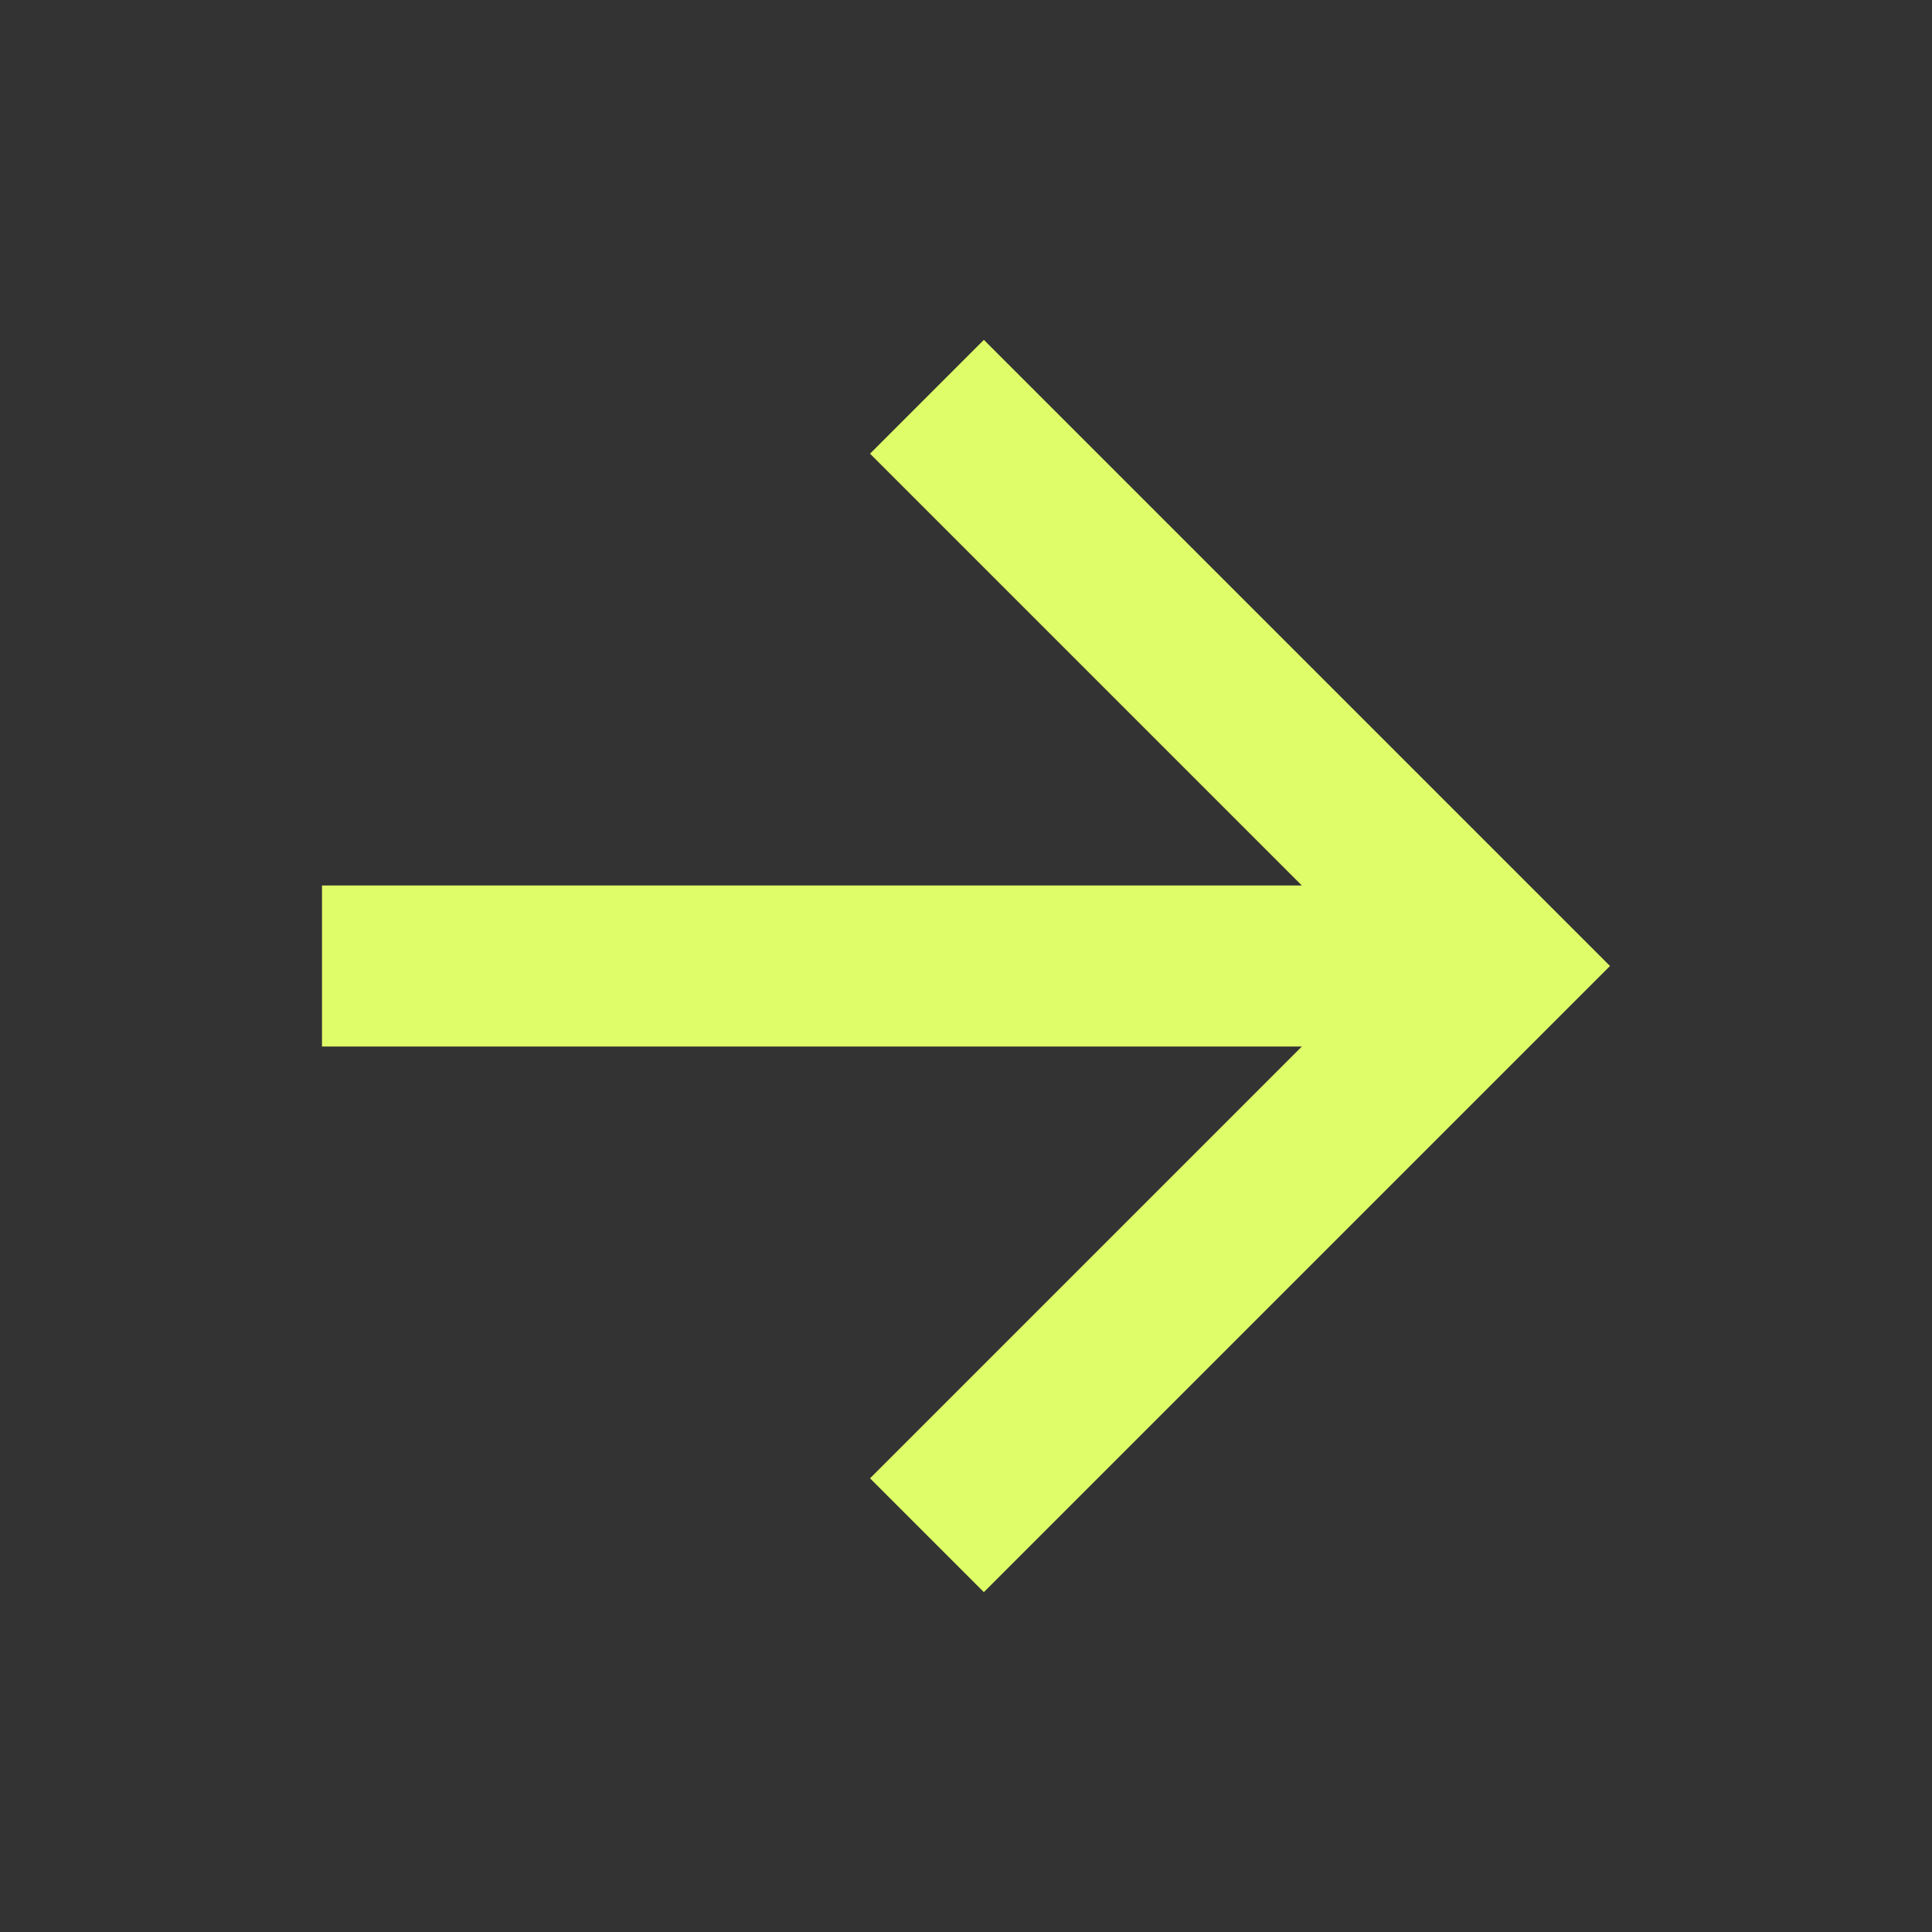
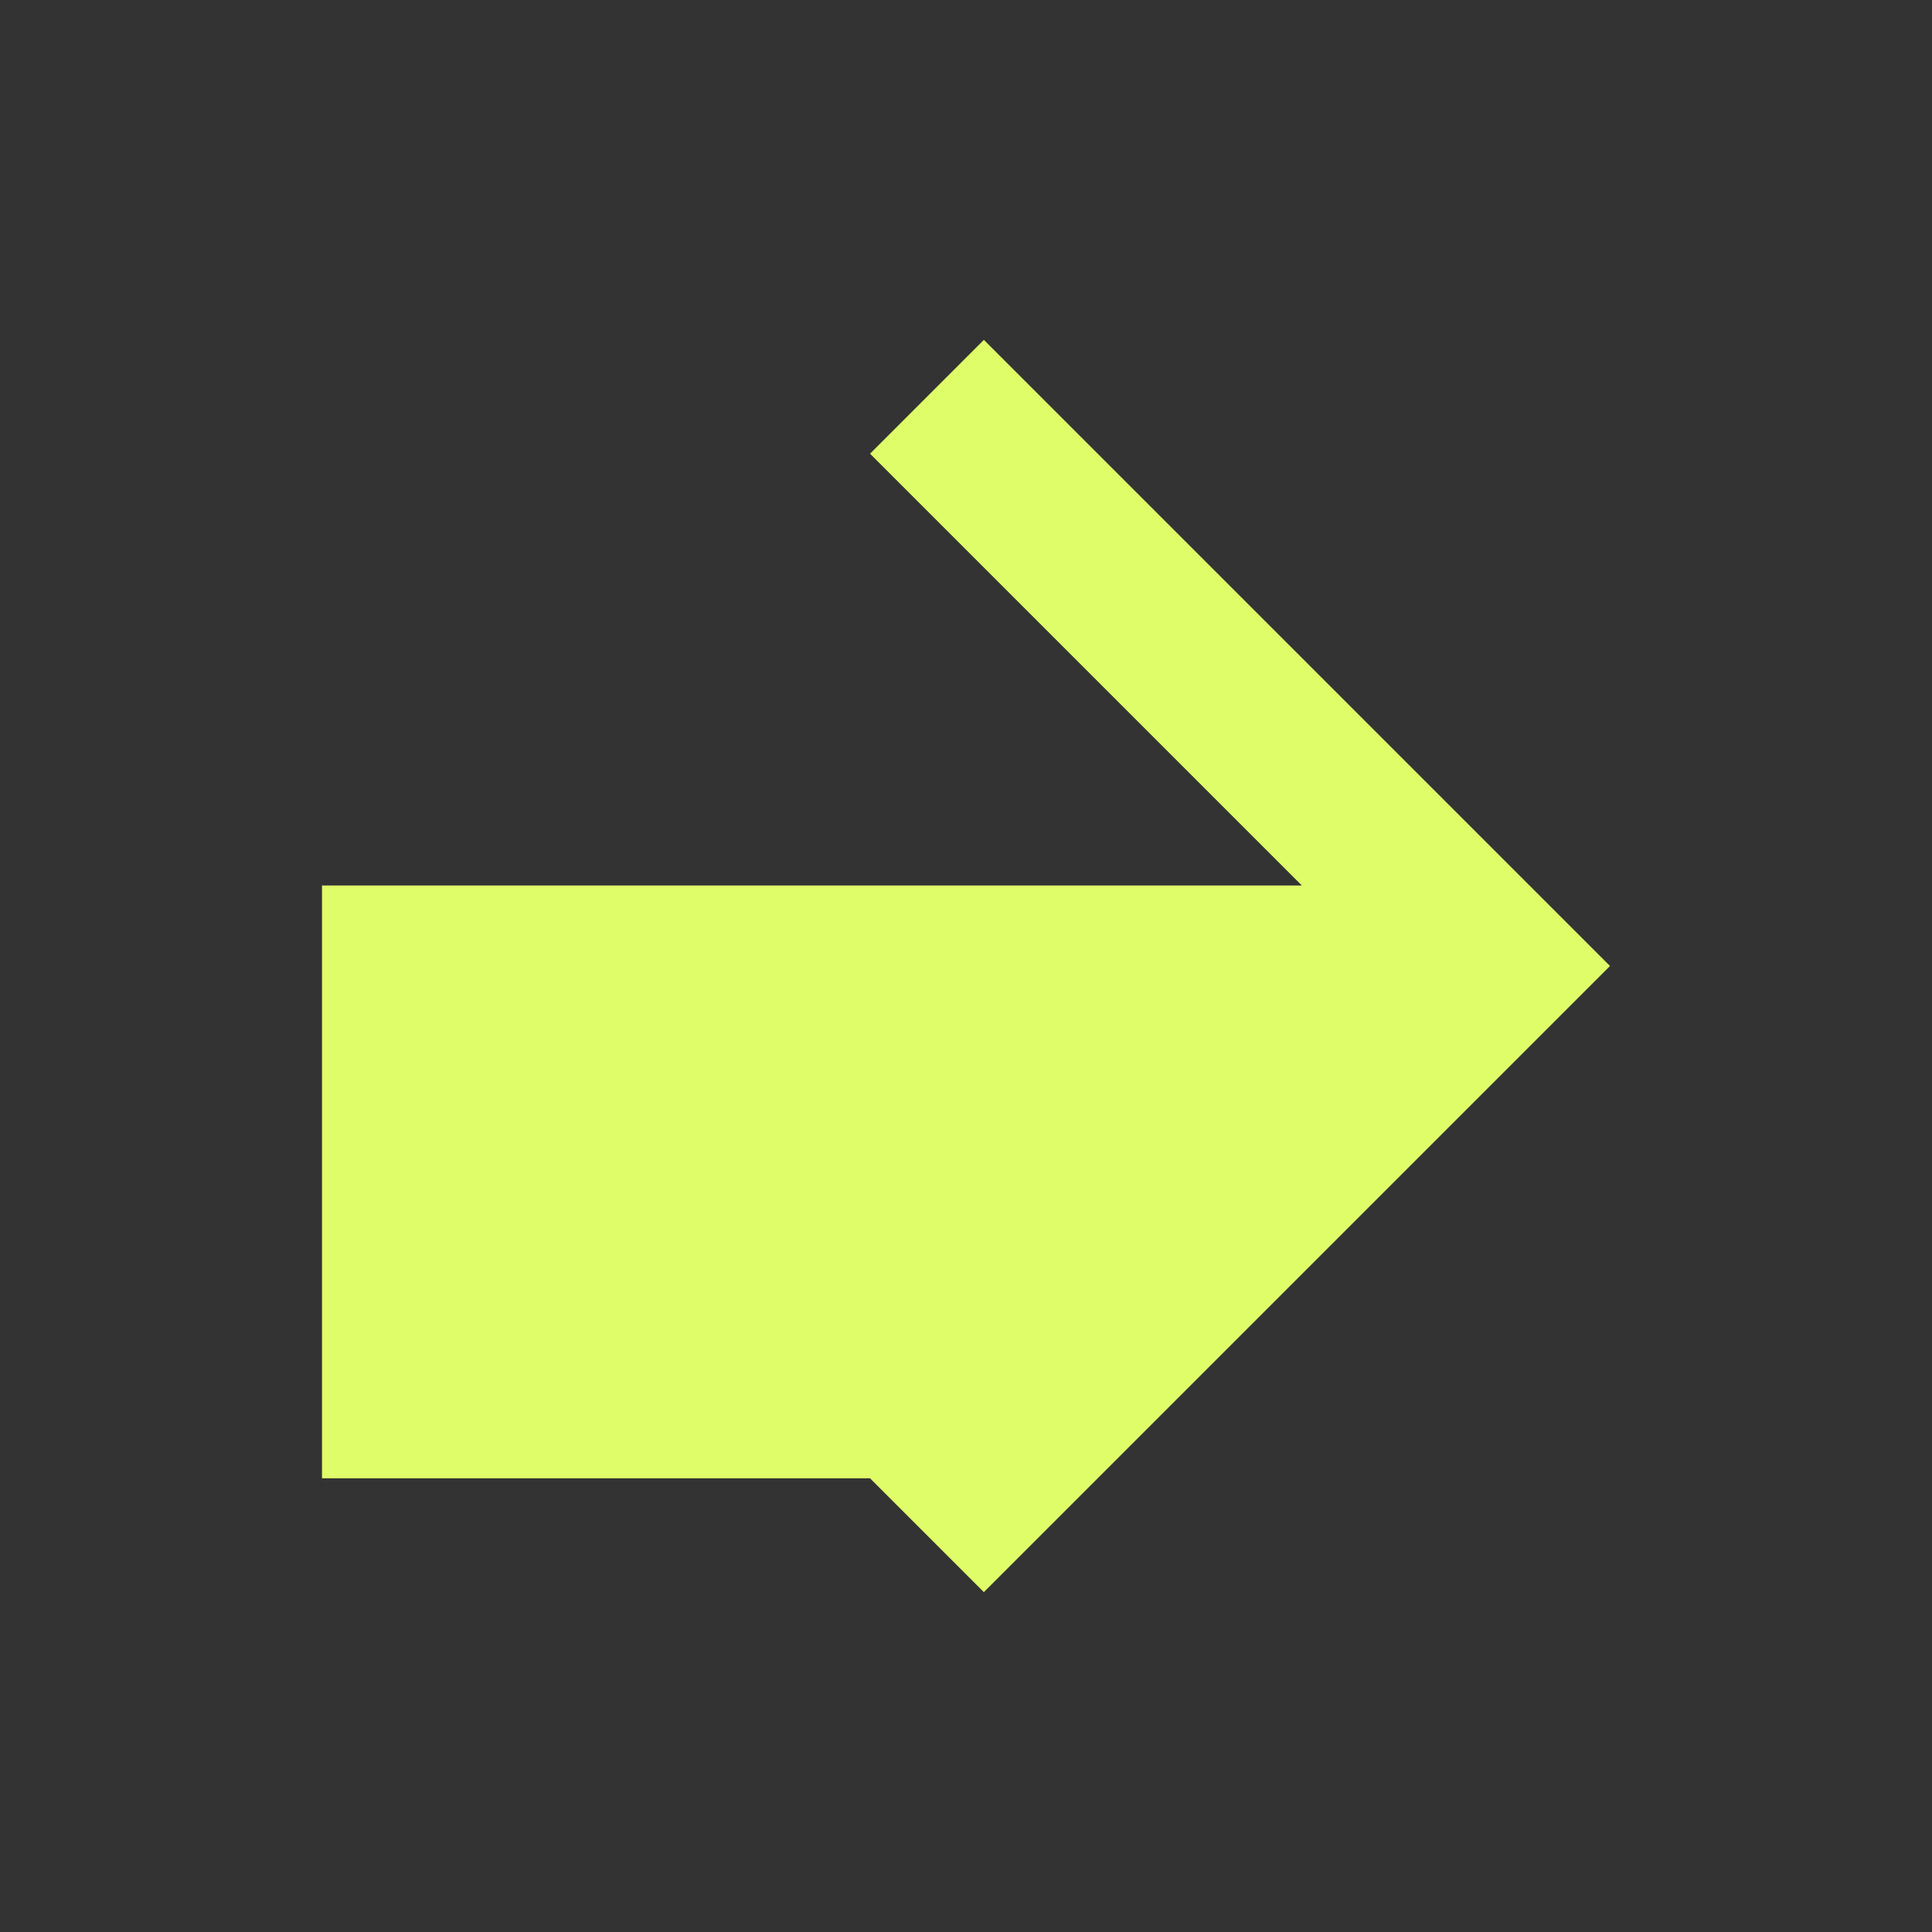
<svg xmlns="http://www.w3.org/2000/svg" viewBox="0 0 24 24" width="24" height="24" fill="rgba(223,253,104,1)">
  <rect x="0" y="0" width="24" height="24" fill="#333333" stroke="none" />
-   <path d="M16.172 11L10.808 5.636L12.222 4.222L20 12L12.222 19.778L10.808 18.364L16.172 13H4V11H16.172Z" />
+   <path d="M16.172 11L10.808 5.636L12.222 4.222L20 12L12.222 19.778L10.808 18.364H4V11H16.172Z" />
</svg>